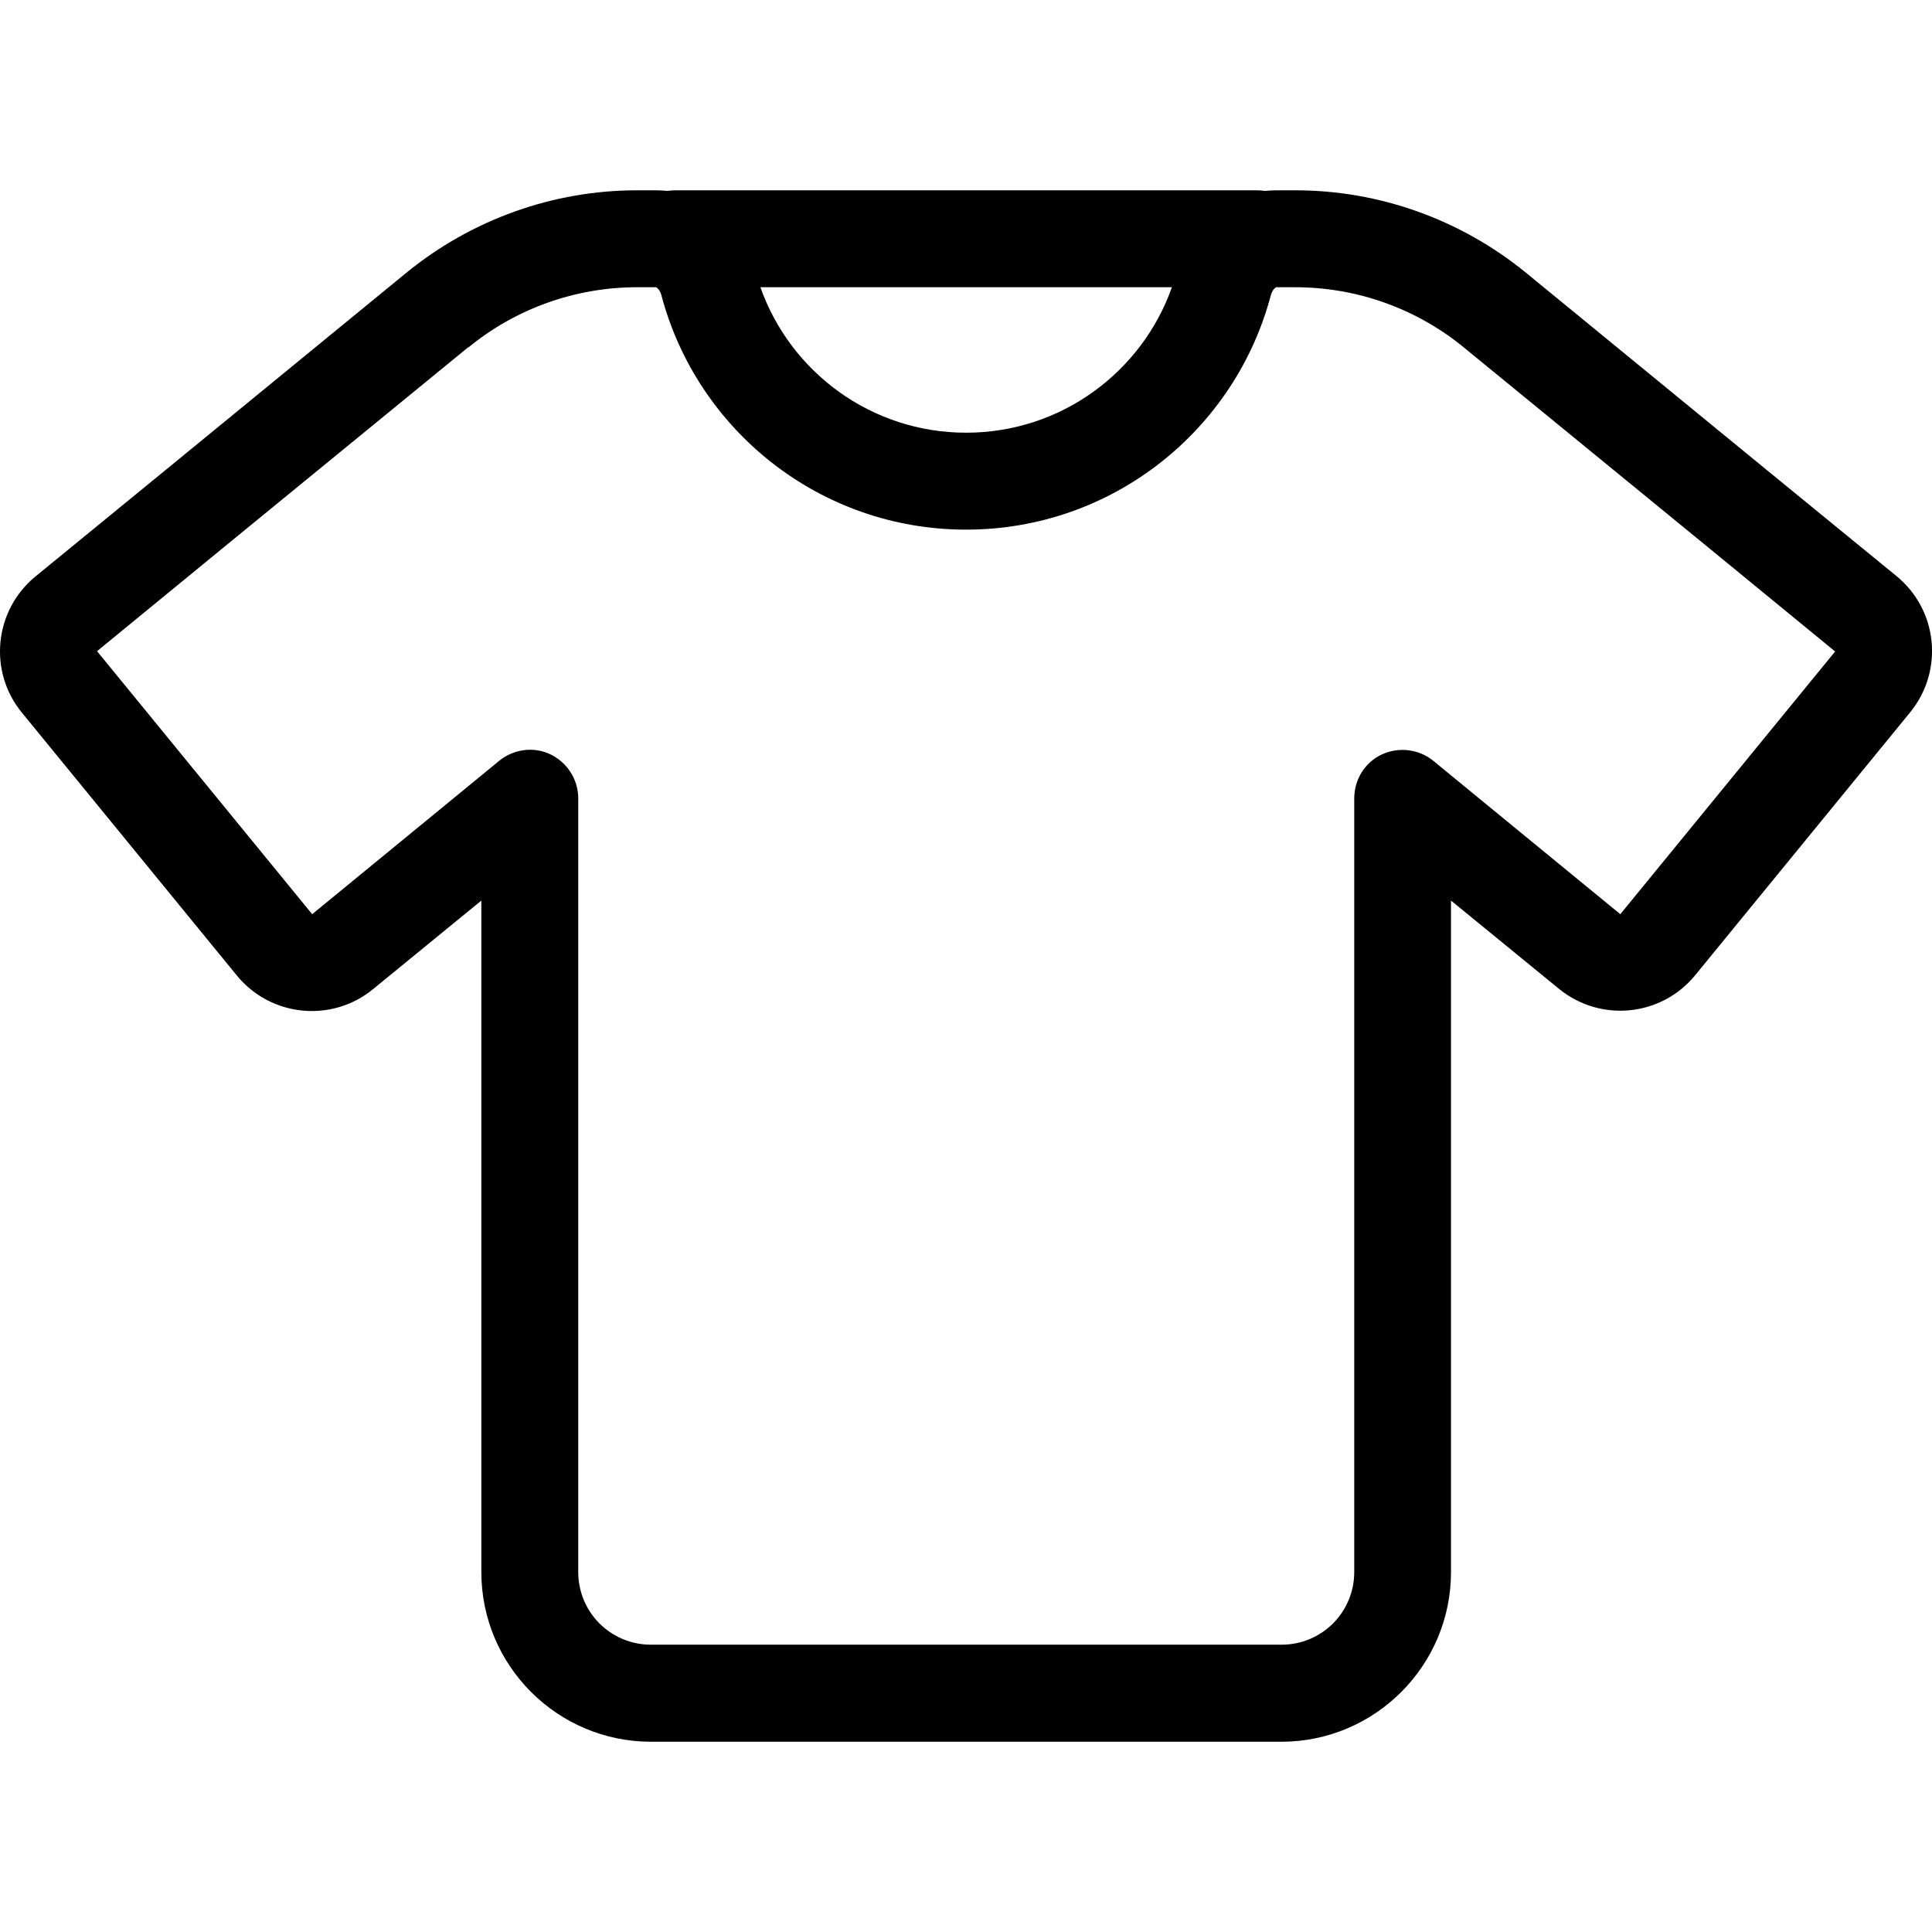
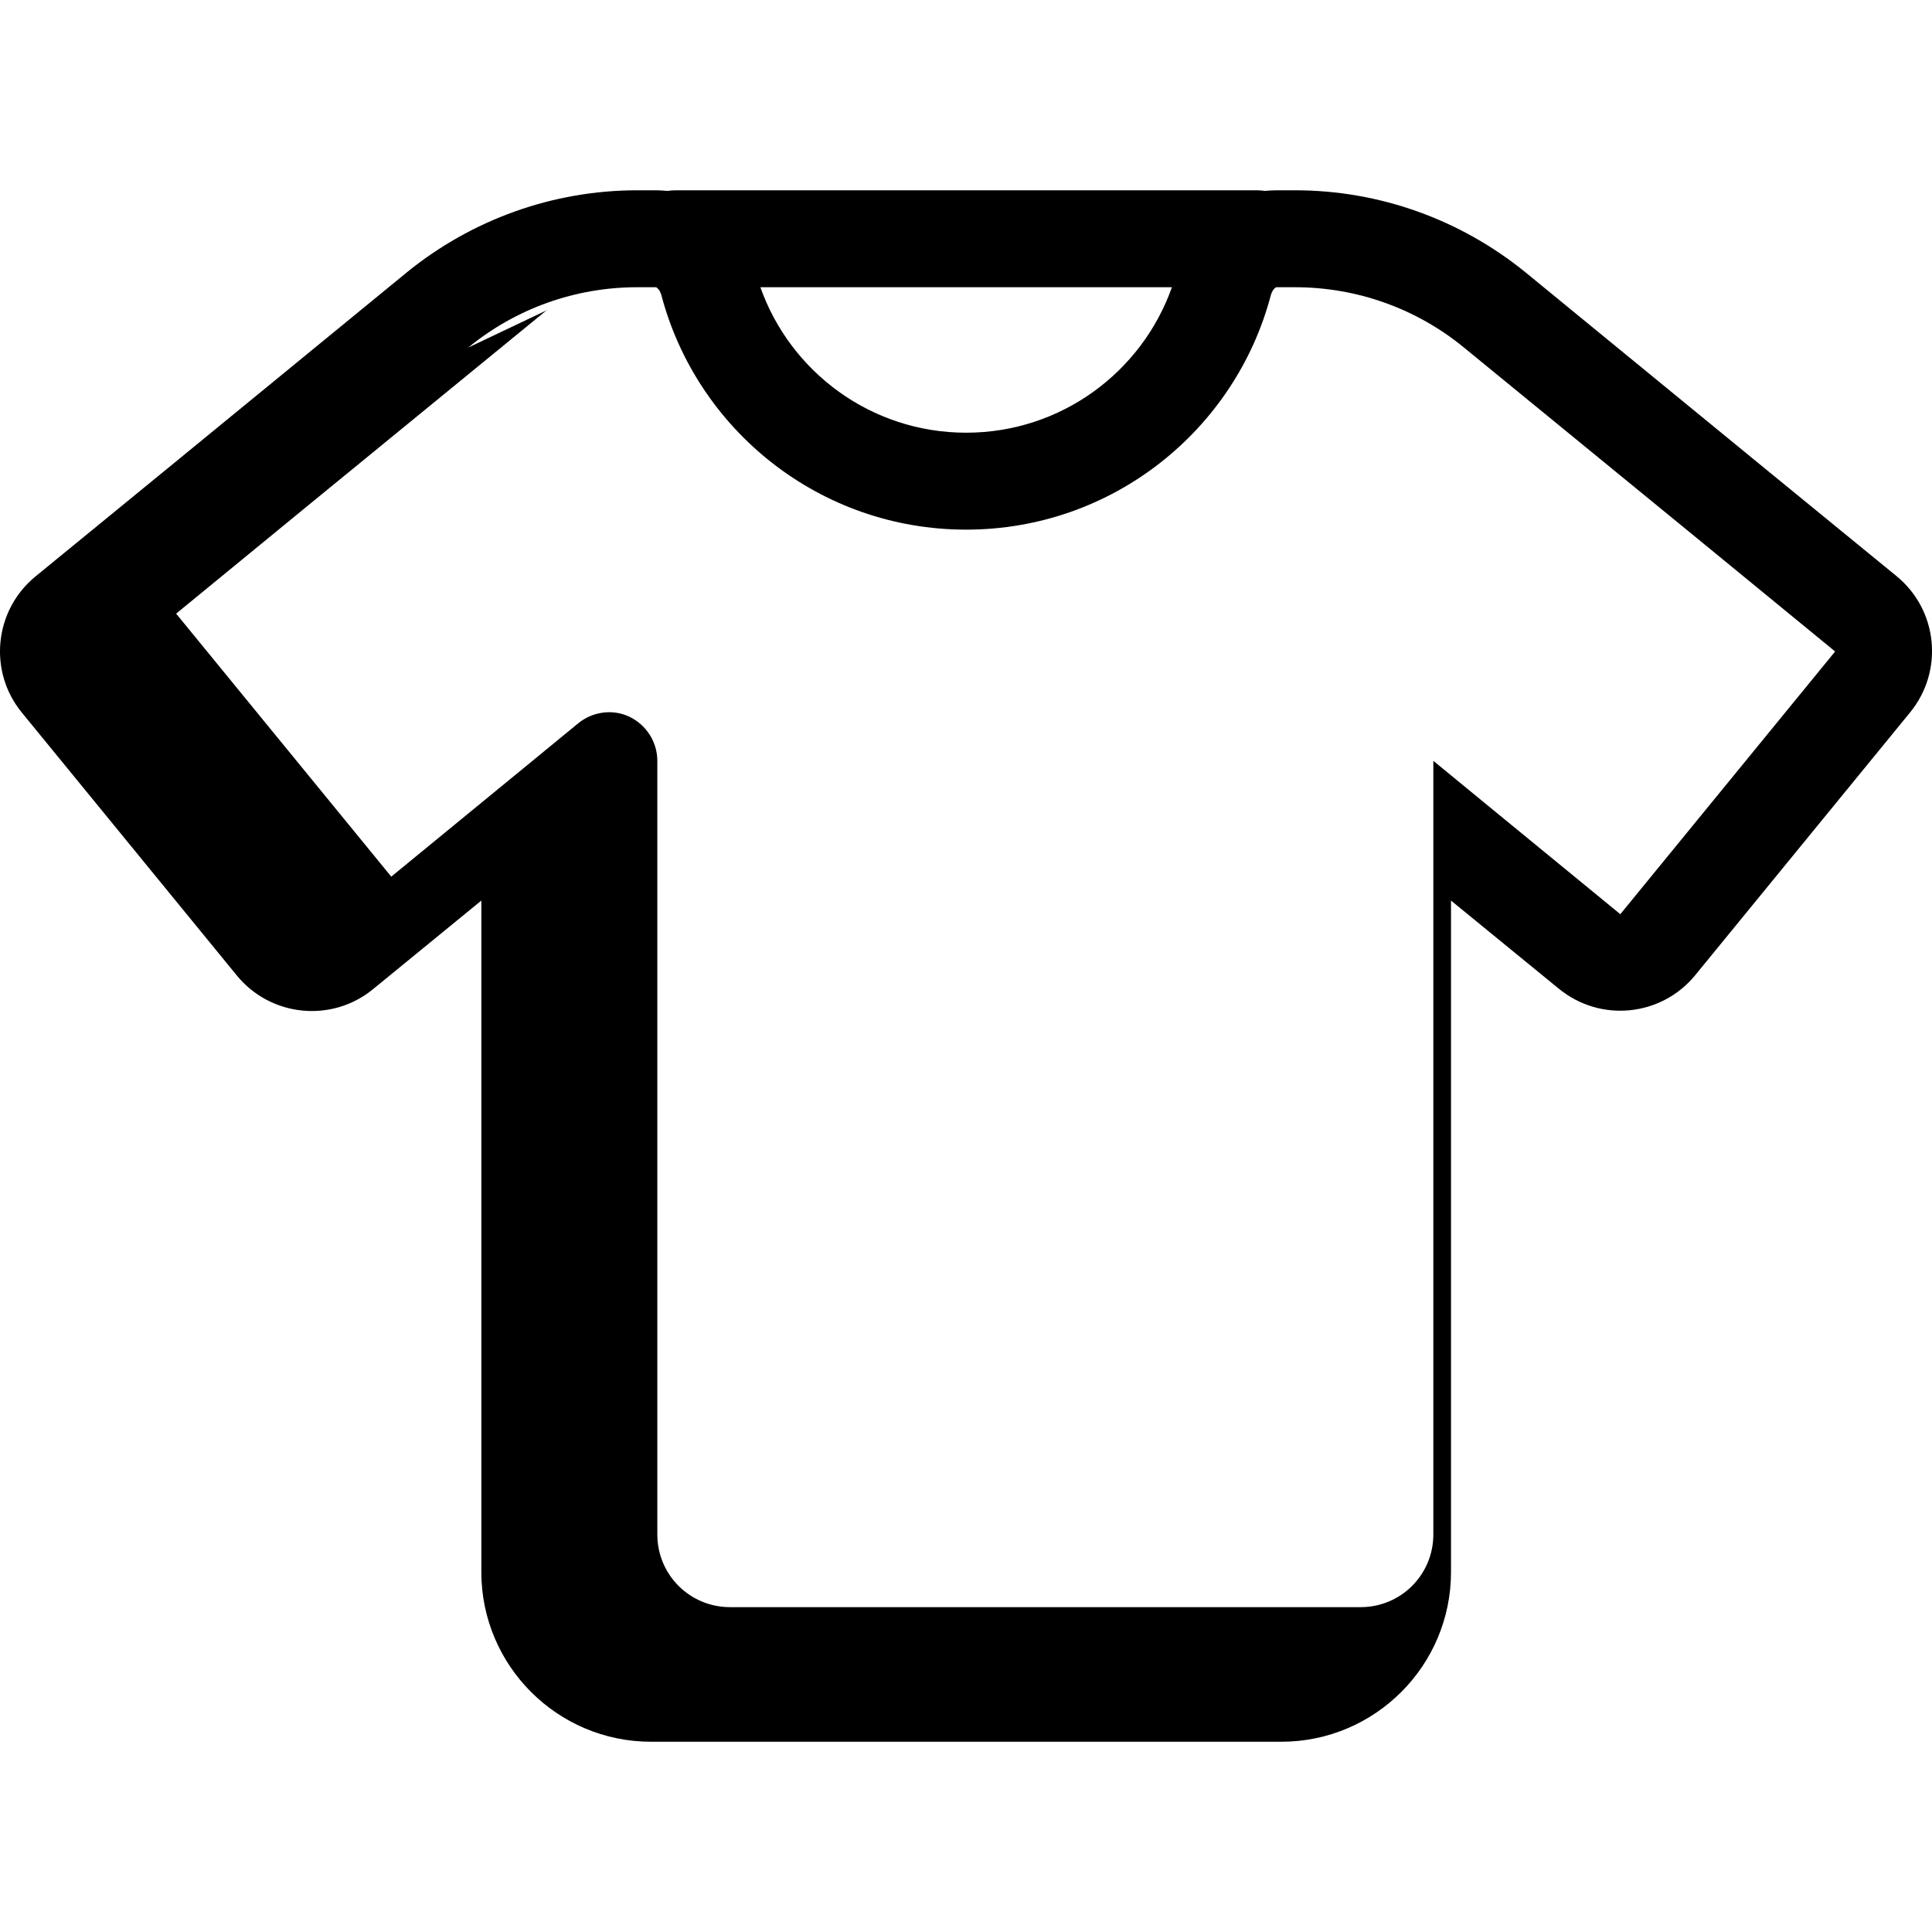
<svg xmlns="http://www.w3.org/2000/svg" id="a" width="512" height="512" viewBox="0 0 512 512">
-   <path d="M168.83,50.43c-22.24,0-43.76,7.71-61.03,21.76l-63.52,52.04-34.85,28.51c-11,8.99-12.61,25.21-3.61,36.14l56.93,69.62c8.99,11,25.21,12.61,36.14,3.61l28.67-23.45v177.95c0,24.81,20.16,44.97,44.97,44.97h167.03c24.81,0,44.97-20.16,44.97-44.97v-177.95l28.59,23.37c11,8.99,27.14,7.39,36.14-3.61l56.93-69.62c8.99-11,7.39-27.14-3.61-36.14l-8.11,9.96,8.11-9.96-34.77-28.43-63.52-52.04c-17.26-14.05-38.79-21.76-61.03-21.76h-5.06c-1.04,0-2.01.08-2.97.16-.64-.08-1.37-.16-2.09-.16h-154.18c-.72,0-1.37.08-2.09.16-.96-.08-1.93-.16-2.97-.16h-5.06ZM201.52,76.12h109.05c-7.95,22.48-29.39,38.55-54.53,38.55s-46.58-16.06-54.53-38.55h0ZM124.1,92.1c12.61-10.36,28.43-15.98,44.73-15.98h5.06s.16.08.32.24c.4.32.8.96,1.04,1.77,9.4,35.81,42,62.23,80.78,62.23s71.39-26.42,80.78-62.23c.24-.8.64-1.45,1.04-1.77.16-.16.32-.16.32-.24h5.06c16.3,0,32.12,5.62,44.73,15.98l63.6,52.04,34.77,28.51-56.93,69.62-34.77-28.51-14.78-12.13c-3.85-3.13-9.15-3.77-13.65-1.69-4.5,2.09-7.31,6.67-7.31,11.64v205.01c0,10.68-8.59,19.27-19.27,19.27h-167.11c-10.68,0-19.27-8.59-19.27-19.27v-205.01c0-4.98-2.89-9.48-7.31-11.64-4.42-2.17-9.8-1.45-13.65,1.69l-14.78,12.13-34.77,28.51-57.01-69.7,34.77-28.51,63.6-52.04v.08Z" stroke-width="0" />
+   <path d="M168.83,50.43c-22.24,0-43.76,7.71-61.03,21.76l-63.52,52.04-34.85,28.51c-11,8.99-12.61,25.21-3.61,36.14l56.93,69.62c8.99,11,25.21,12.61,36.14,3.61l28.67-23.45v177.95c0,24.81,20.16,44.97,44.97,44.97h167.03c24.81,0,44.97-20.16,44.97-44.97v-177.95l28.59,23.37c11,8.99,27.14,7.39,36.14-3.61l56.93-69.62c8.99-11,7.39-27.14-3.61-36.14l-8.11,9.96,8.11-9.96-34.77-28.43-63.52-52.04c-17.26-14.05-38.79-21.76-61.03-21.76h-5.06c-1.04,0-2.01.08-2.97.16-.64-.08-1.37-.16-2.09-.16h-154.18c-.72,0-1.37.08-2.09.16-.96-.08-1.93-.16-2.97-.16h-5.06ZM201.52,76.12h109.05c-7.95,22.48-29.39,38.55-54.53,38.55s-46.58-16.06-54.53-38.55h0ZM124.1,92.1c12.61-10.36,28.43-15.98,44.73-15.98h5.06s.16.08.32.24c.4.32.8.96,1.04,1.77,9.4,35.81,42,62.23,80.78,62.23s71.39-26.42,80.78-62.23c.24-.8.64-1.45,1.04-1.77.16-.16.32-.16.32-.24h5.06c16.3,0,32.12,5.62,44.73,15.98l63.6,52.04,34.77,28.51-56.93,69.62-34.77-28.51-14.78-12.13v205.01c0,10.68-8.59,19.27-19.27,19.27h-167.11c-10.68,0-19.27-8.59-19.27-19.27v-205.01c0-4.98-2.89-9.48-7.31-11.64-4.42-2.17-9.8-1.45-13.65,1.69l-14.78,12.13-34.77,28.51-57.01-69.7,34.77-28.51,63.6-52.04v.08Z" stroke-width="0" />
</svg>